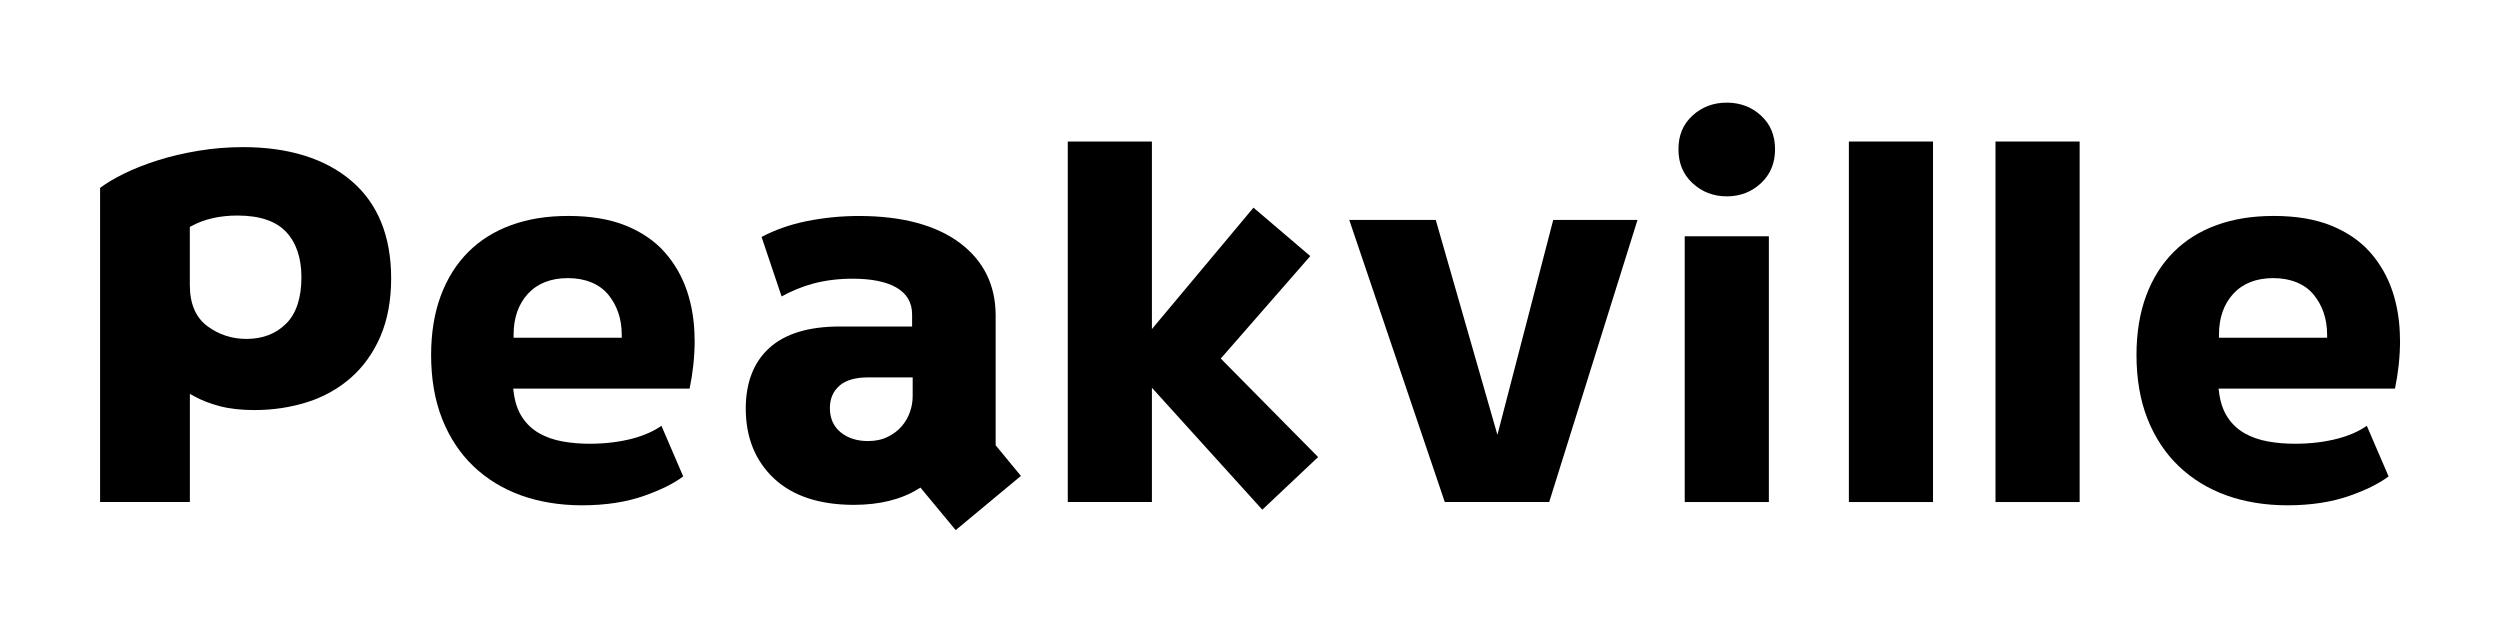
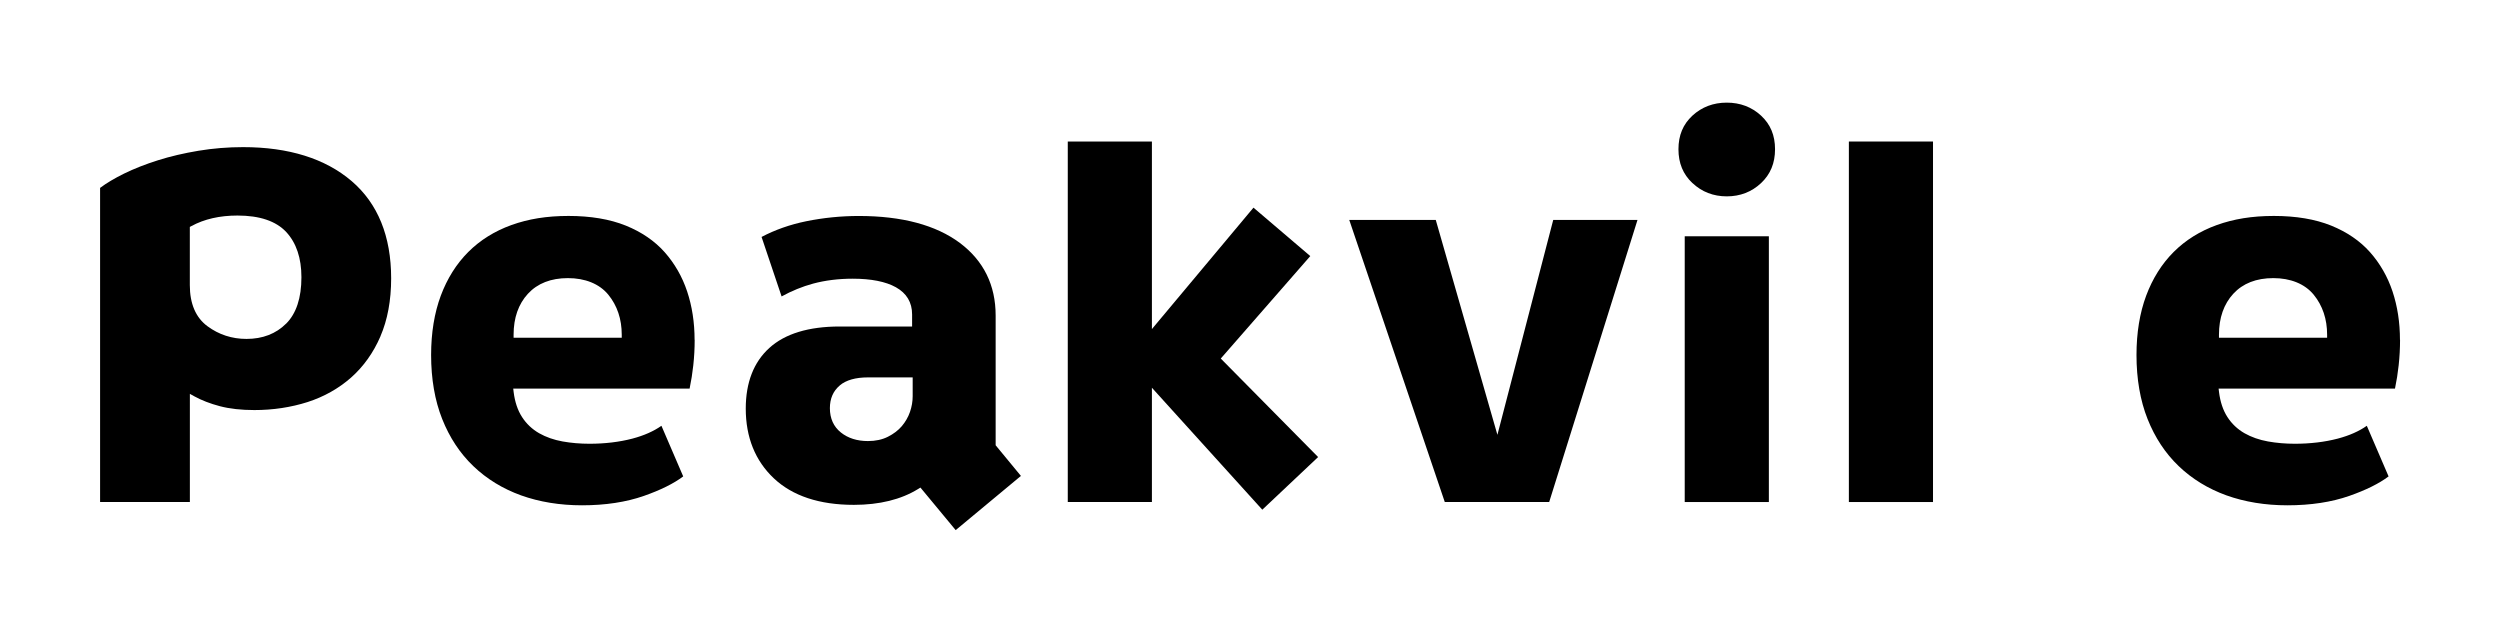
<svg xmlns="http://www.w3.org/2000/svg" id="Ebene_1" viewBox="0 0 558.03 141.23">
  <defs>
    <style>.cls-1{fill:#000;}</style>
  </defs>
  <path class="cls-1" d="m84.91,75.08c1.59-3.67,2.4-8.03,2.4-12.95,0-9.4-2.97-16.7-8.82-21.71-5.89-5.03-14.04-7.58-24.23-7.58-3.37,0-6.72.27-9.96.81-3.24.54-6.28,1.25-9.03,2.12-2.76.87-5.31,1.87-7.58,2.98-2.12,1.05-3.92,2.11-5.35,3.19v70.11h20.04v-24.14l1.01.56c1.62.89,3.53,1.63,5.7,2.2,2.17.57,4.75.86,7.69.86,4.18,0,8.18-.61,11.88-1.79,3.66-1.18,6.93-3.02,9.7-5.46,2.76-2.44,4.97-5.53,6.56-9.2Zm-21.05-2.84c-2.26,2.26-5.24,3.41-8.85,3.41-3.24,0-6.17-.96-8.71-2.84-2.61-1.93-3.93-5.02-3.93-9.17v-12.99l.36-.19c2.86-1.56,6.31-2.35,10.27-2.35,4.96,0,8.62,1.24,10.89,3.68,2.25,2.42,3.39,5.82,3.39,10.09,0,4.61-1.15,8.1-3.41,10.36Z" />
  <path class="cls-1" d="m155.04,75.85c0-3.86-.56-7.49-1.66-10.8-1.1-3.3-2.79-6.24-5.03-8.77-2.23-2.51-5.15-4.5-8.68-5.93-3.55-1.43-7.85-2.15-12.77-2.15s-8.97.68-12.74,2.03c-3.75,1.35-6.99,3.37-9.63,6.01-2.65,2.65-4.71,5.93-6.14,9.76-1.43,3.84-2.16,8.3-2.16,13.23,0,5.35.83,10.16,2.47,14.29,1.64,4.13,3.97,7.67,6.95,10.52,2.98,2.86,6.56,5.05,10.65,6.53,4.1,1.47,8.68,2.22,13.62,2.22,5.19,0,9.84-.71,13.81-2.1,3.72-1.3,6.67-2.77,8.77-4.35l-4.86-11.3c-1.73,1.22-3.9,2.18-6.47,2.86-2.9.76-6.13,1.15-9.61,1.15-2.05,0-4.06-.17-5.97-.51-1.95-.35-3.72-.97-5.25-1.84-1.55-.89-2.84-2.1-3.82-3.62-.97-1.5-1.6-3.38-1.87-5.58l-.09-.76h39.37c.36-1.72.63-3.46.82-5.19.21-1.9.31-3.82.31-5.71Zm-16.26-.46h-24.14v-.68c0-3.76,1.08-6.84,3.2-9.14,2.14-2.32,5.14-3.49,8.93-3.49s7.01,1.25,9.02,3.71c1.98,2.43,2.99,5.43,2.99,8.93v.68Z" />
  <path class="cls-1" d="m190.58,112.69c5.72,0,10.56-1.19,14.37-3.55l.5-.31,7.87,9.5,14.56-12.1-5.64-6.84v-28.95c0-6.79-2.68-12.23-7.97-16.2-5.35-4-12.94-6.03-22.57-6.03-3.96,0-7.92.4-11.76,1.18-3.61.74-6.96,1.92-9.95,3.5l4.47,13.28c2.25-1.24,4.62-2.21,7.06-2.87,2.69-.72,5.65-1.09,8.8-1.09,4.12,0,7.37.64,9.65,1.91,2.4,1.34,3.62,3.38,3.62,6.07v2.69h-16.16c-6.93,0-12.22,1.61-15.72,4.8-3.48,3.16-5.25,7.72-5.25,13.53,0,6.4,2.11,11.64,6.27,15.56,4.17,3.93,10.17,5.92,17.85,5.92Zm-3.14-26.66c1.42-1.19,3.54-1.79,6.29-1.79h9.99v4.2c0,1.17-.2,2.34-.6,3.5-.4,1.16-1.02,2.23-1.82,3.18-.81.95-1.86,1.74-3.11,2.37-1.26.64-2.76.96-4.46.96-2.41,0-4.44-.64-6.03-1.91-1.63-1.3-2.46-3.13-2.46-5.44,0-2.13.74-3.83,2.2-5.05Z" />
  <polygon class="cls-1" points="294.22 102.02 272.49 80.03 292.47 57.16 279.79 46.35 257.12 73.45 257.12 31.59 238.34 31.59 238.34 112.05 257.12 112.05 257.12 86.55 281.76 113.77 294.22 102.02" />
  <polygon class="cls-1" points="346.7 49.09 334.24 97.06 320.48 49.09 301.17 49.09 322.49 112.05 345.8 112.05 365.51 49.09 346.7 49.09" />
  <rect class="cls-1" x="376.05" y="52.74" width="18.78" height="59.32" />
  <path class="cls-1" d="m377.79,40.87c2.08,1.96,4.66,2.96,7.65,2.96s5.57-1,7.65-2.96c2.1-1.98,3.12-4.45,3.12-7.56s-1.02-5.55-3.12-7.5c-2.09-1.93-4.66-2.9-7.66-2.9s-5.57.98-7.66,2.9c-2.1,1.94-3.12,4.4-3.12,7.5s1.02,5.58,3.12,7.56Z" />
  <rect class="cls-1" x="412.69" y="31.59" width="18.78" height="80.47" />
-   <rect class="cls-1" x="445.42" y="31.59" width="18.78" height="80.47" />
  <path class="cls-1" d="m535.7,75.85c0-3.86-.56-7.49-1.66-10.8-1.1-3.3-2.79-6.24-5.03-8.77-2.23-2.51-5.15-4.5-8.68-5.93-3.55-1.43-7.85-2.15-12.77-2.15s-8.97.68-12.74,2.03c-3.75,1.35-6.99,3.37-9.63,6.01-2.65,2.65-4.71,5.93-6.14,9.76-1.43,3.84-2.16,8.3-2.16,13.23,0,5.35.83,10.16,2.47,14.29,1.64,4.13,3.97,7.67,6.95,10.52,2.98,2.86,6.56,5.05,10.65,6.53,4.1,1.47,8.68,2.22,13.62,2.22,5.19,0,9.84-.71,13.81-2.1,3.72-1.3,6.67-2.77,8.77-4.35l-4.86-11.3c-1.73,1.22-3.9,2.18-6.47,2.86-2.9.76-6.13,1.15-9.61,1.15-2.05,0-4.06-.17-5.97-.51-1.95-.35-3.72-.97-5.25-1.84-1.55-.89-2.84-2.1-3.82-3.62-.97-1.5-1.6-3.38-1.87-5.58l-.09-.76h39.37c.36-1.72.63-3.46.82-5.19.21-1.9.31-3.82.31-5.71Zm-16.26-.46h-24.14v-.68c0-3.76,1.08-6.84,3.2-9.14,2.14-2.32,5.14-3.49,8.93-3.49s7.01,1.25,9.02,3.71c1.98,2.43,2.99,5.43,2.99,8.93v.68Z" />
</svg>